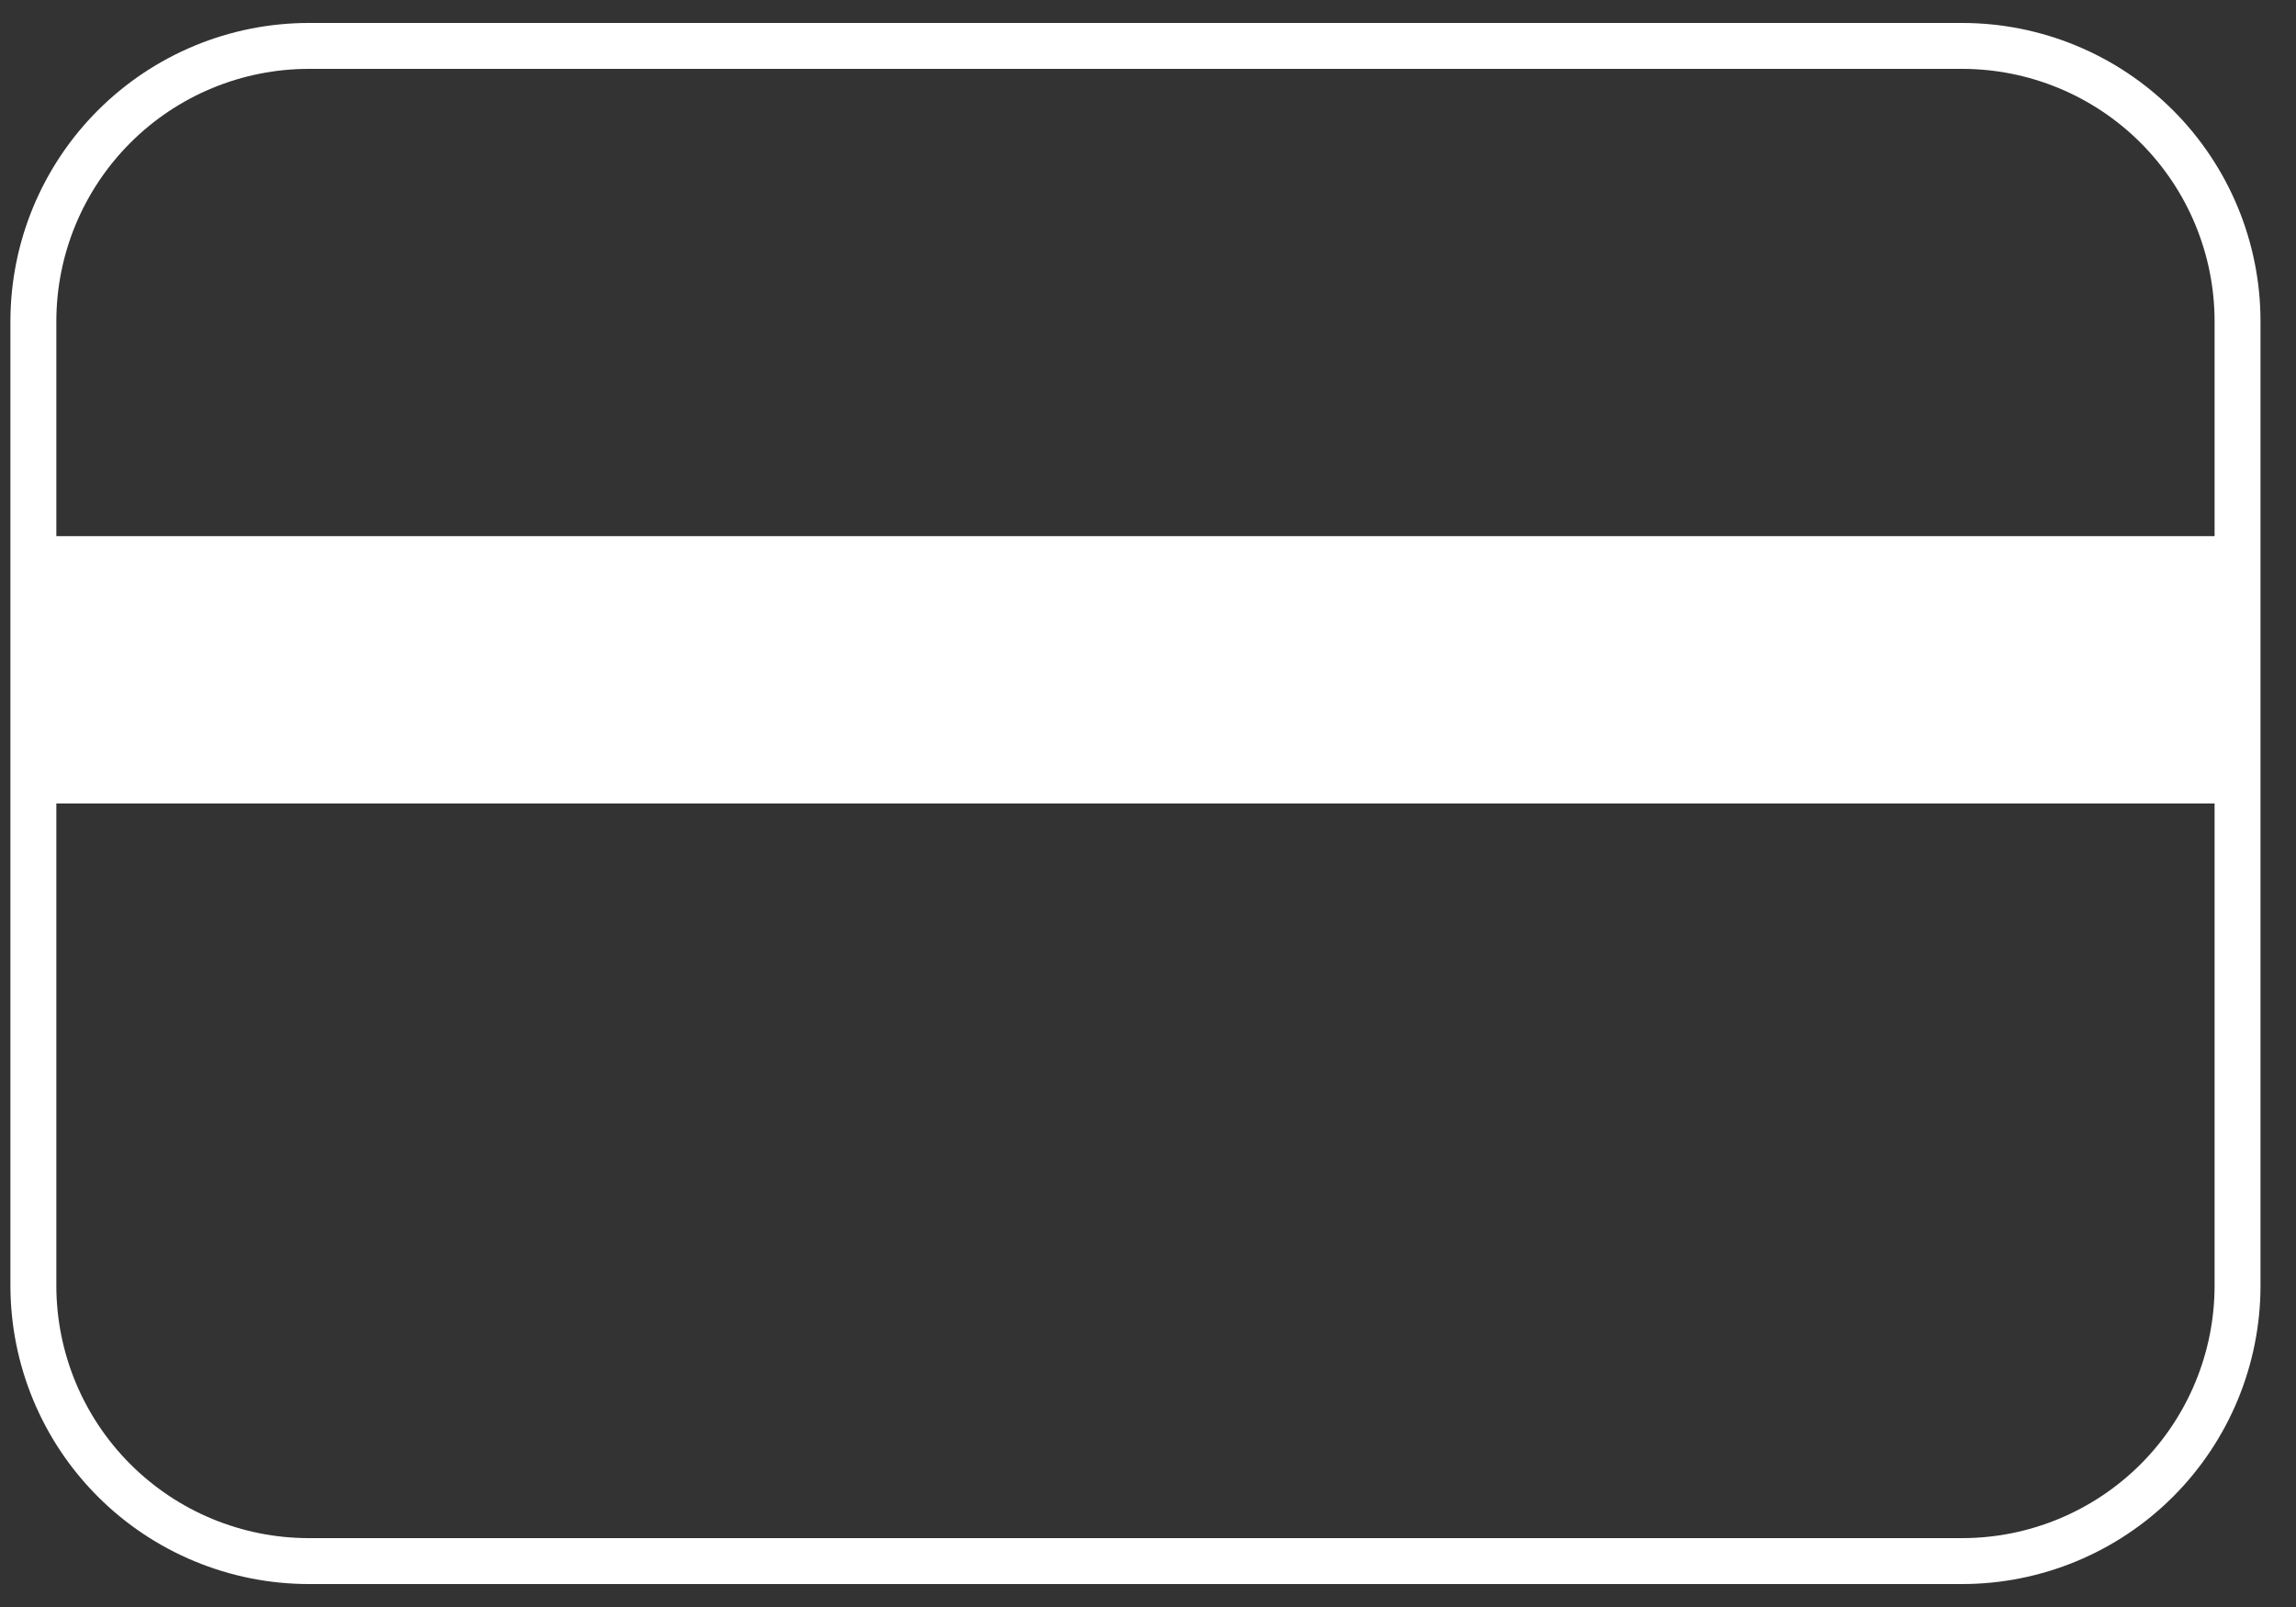
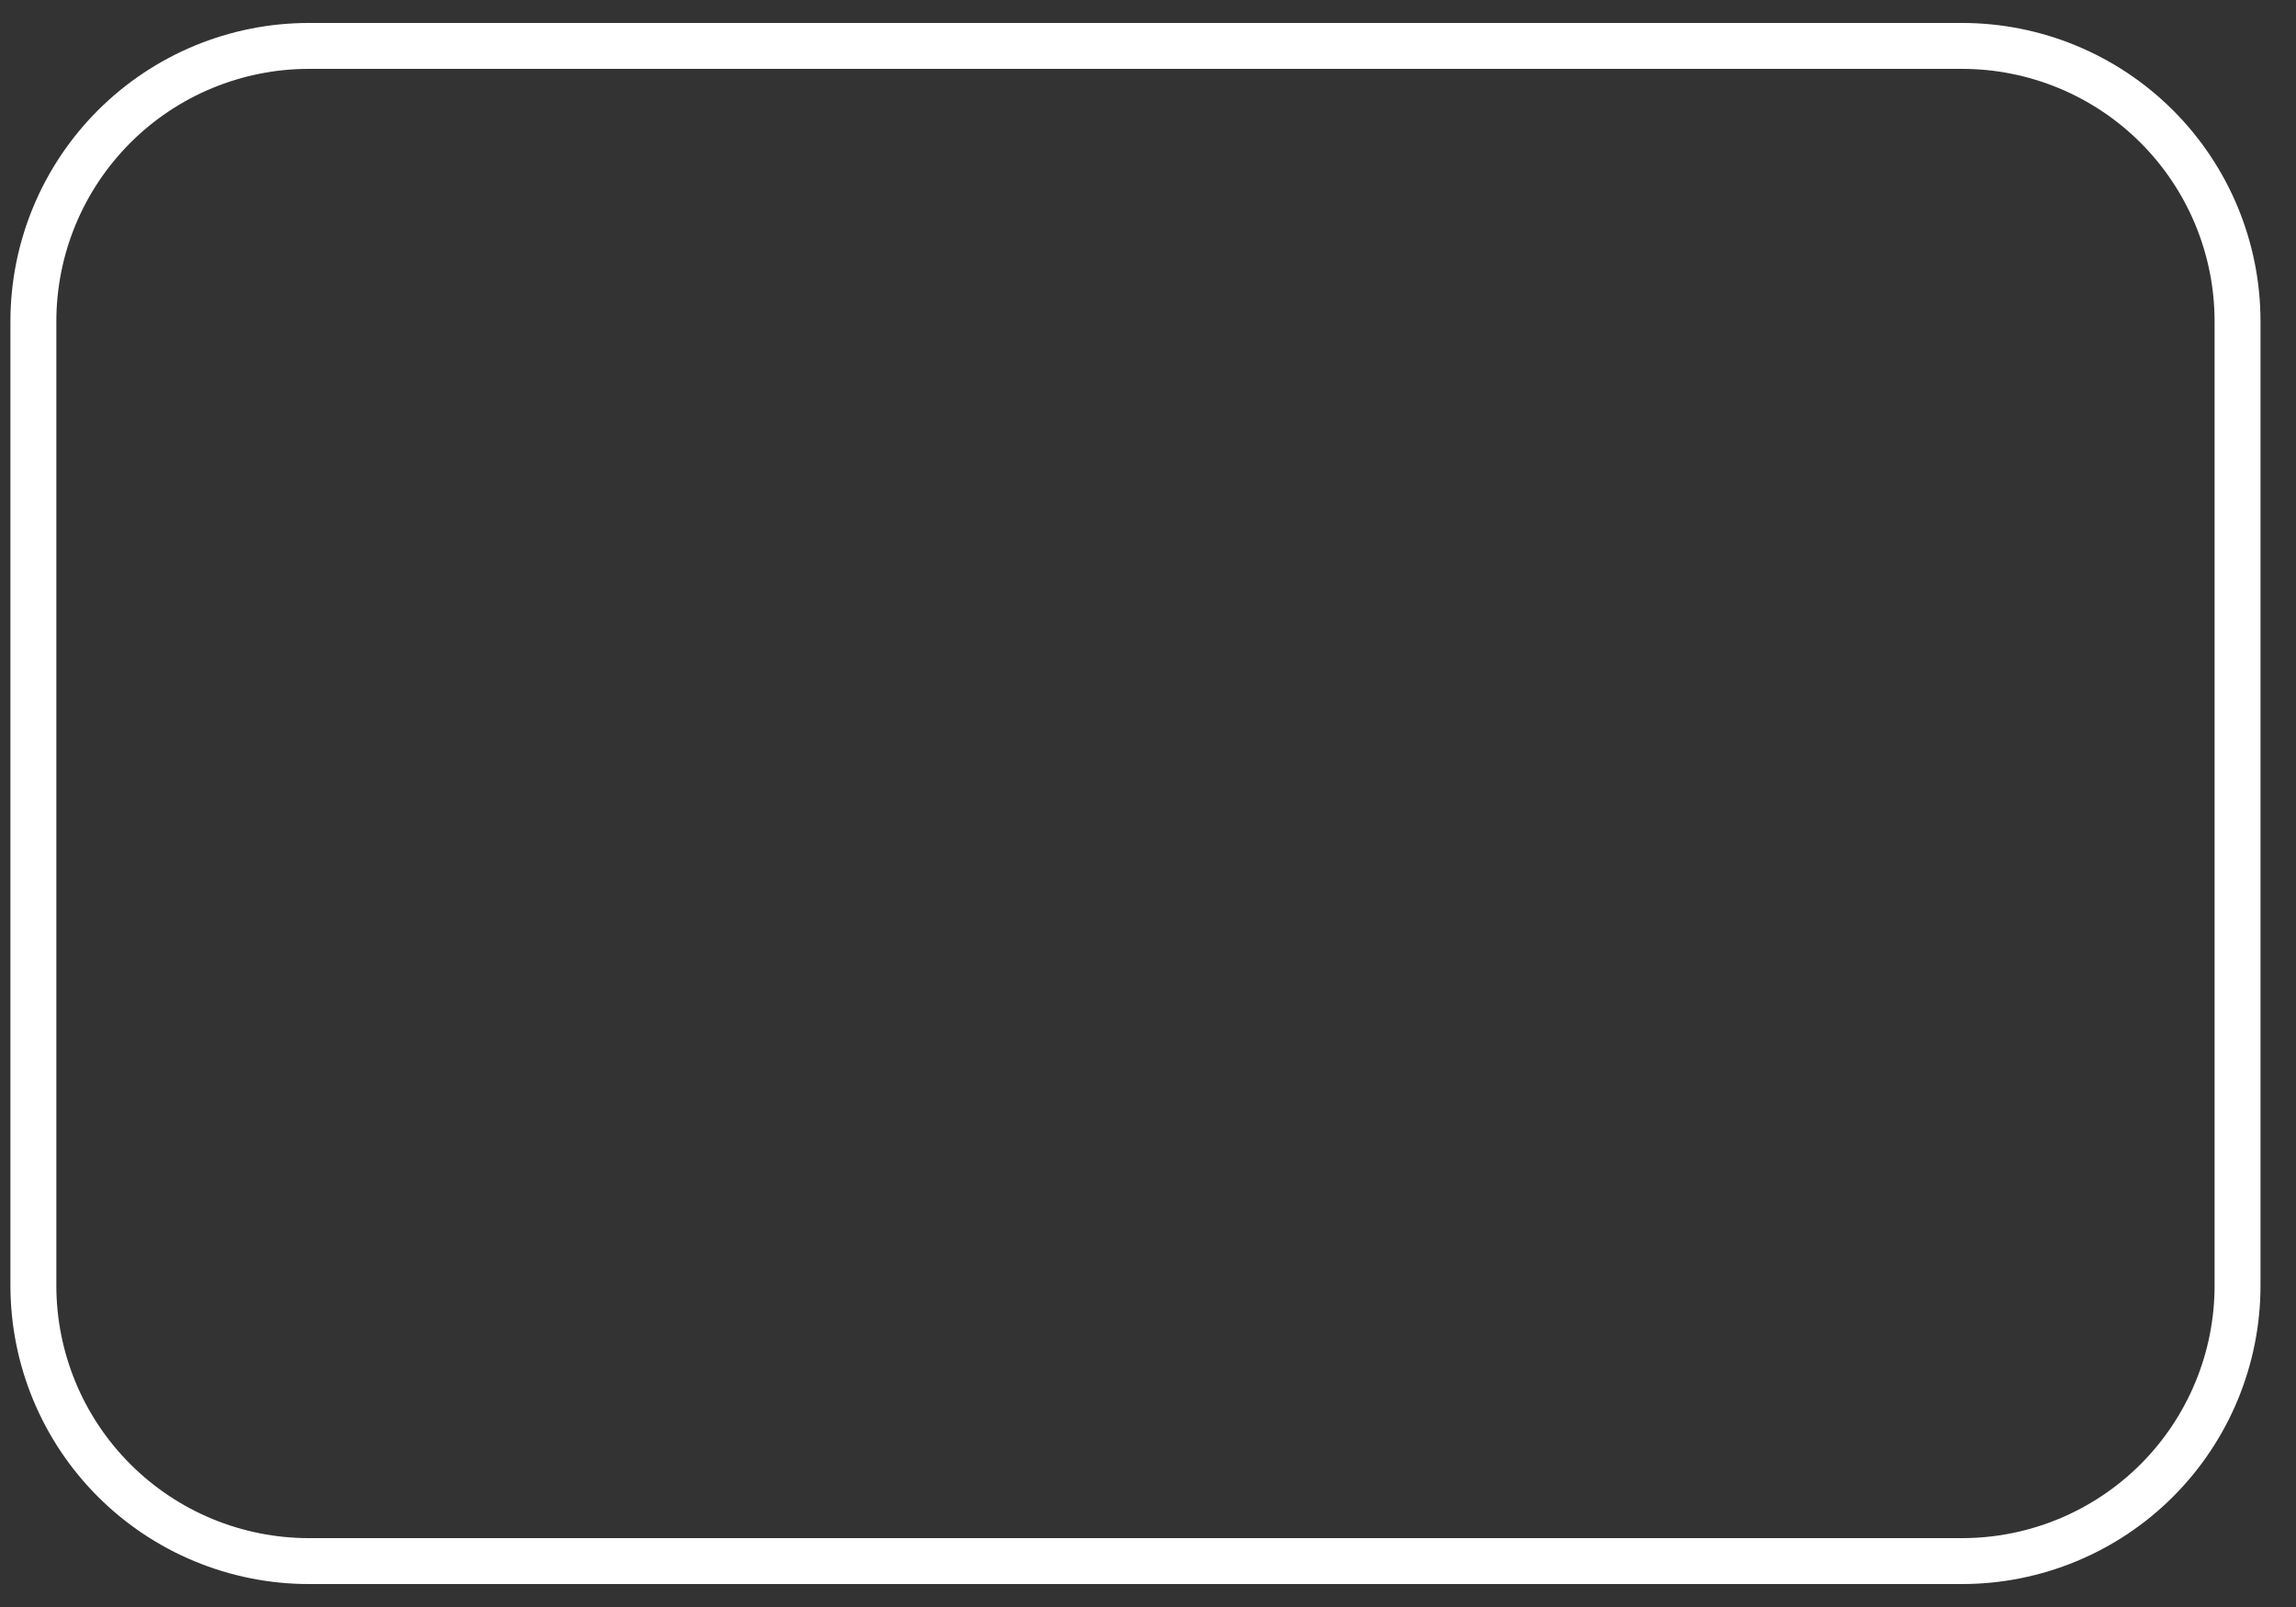
<svg xmlns="http://www.w3.org/2000/svg" width="50" height="35" viewBox="0 0 50 35" fill="none">
  <rect x="0" y="0" width="50" height="35" fill="#333333" stroke="none" />
  <path fill-rule="evenodd" clip-rule="evenodd" d="M6.727 1H42.727C44.319 1 45.845 1.632 46.97 2.757C48.095 3.883 48.727 5.409 48.727 7V28C48.727 29.591 48.095 31.117 46.97 32.243C45.845 33.368 44.319 34 42.727 34H6.727C5.136 34 3.61 33.368 2.485 32.243C1.359 31.117 0.727 29.591 0.727 28V7C0.727 5.409 1.359 3.883 2.485 2.757C3.61 1.632 5.136 1 6.727 1Z" stroke="white" stroke-linecap="round" stroke-linejoin="round" />
-   <path fill-rule="evenodd" clip-rule="evenodd" d="M1.168 11.677H48.727V17.5H1.168V11.677Z" fill="white" />
</svg>